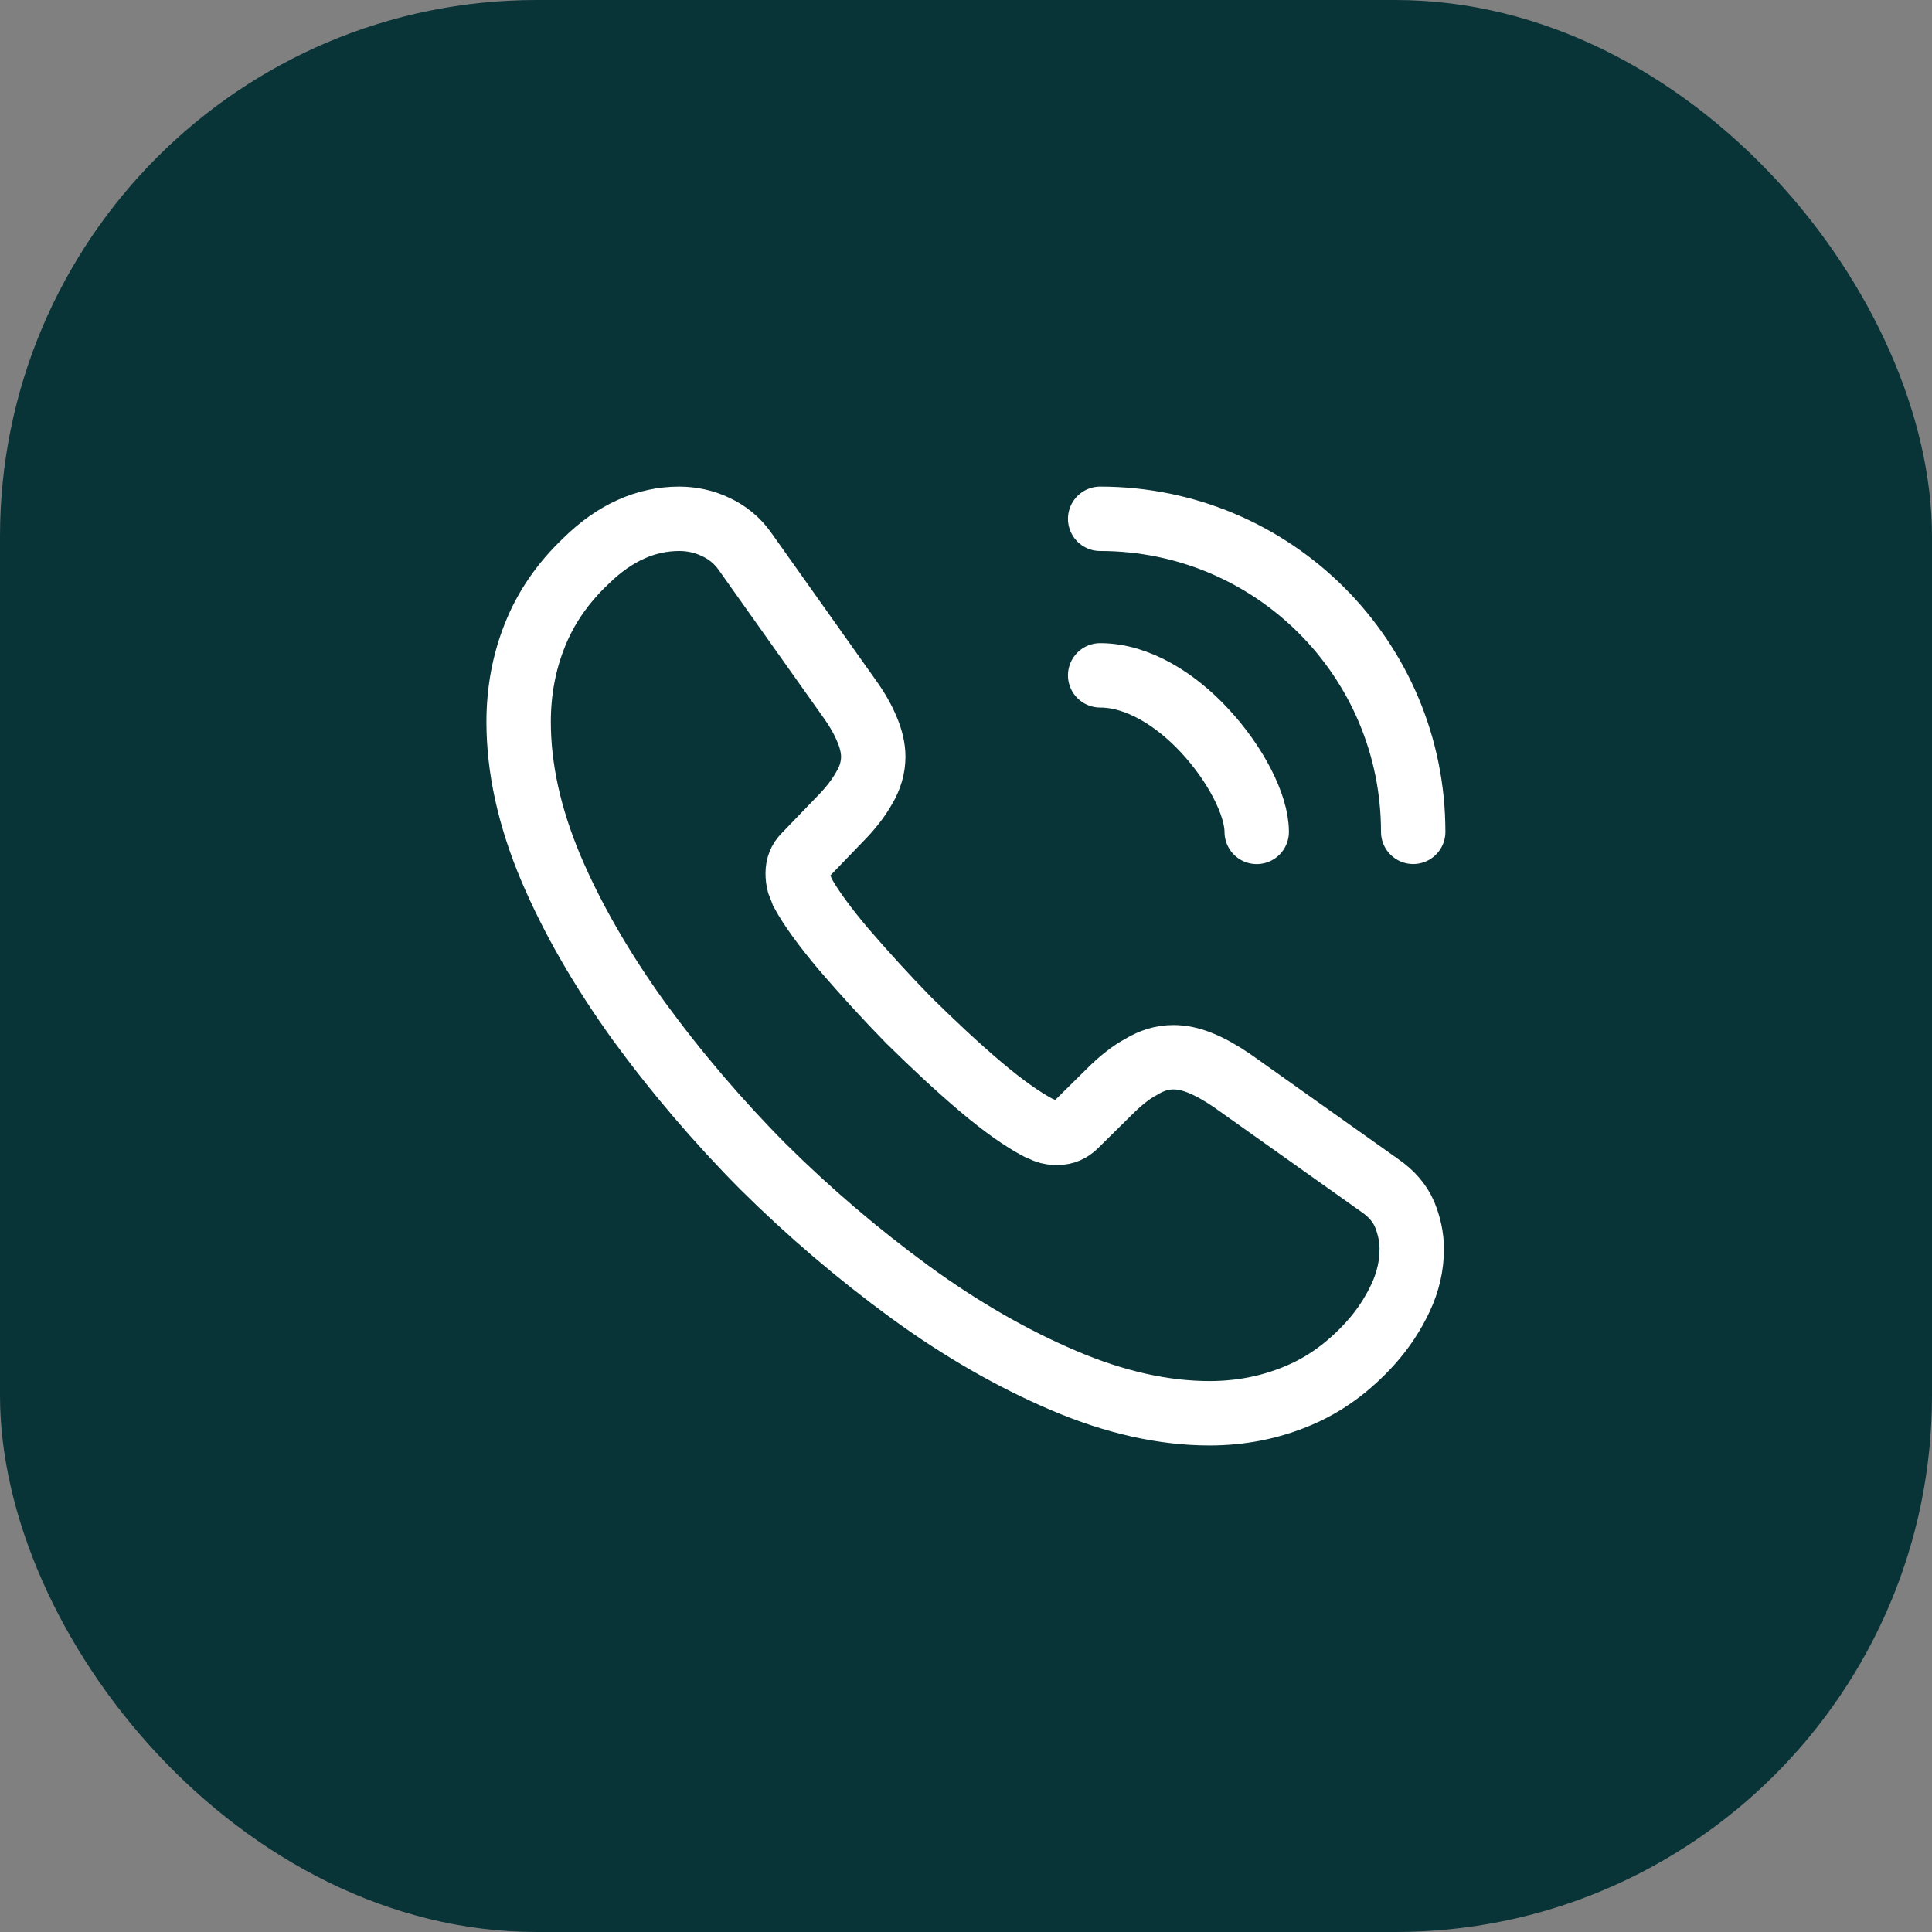
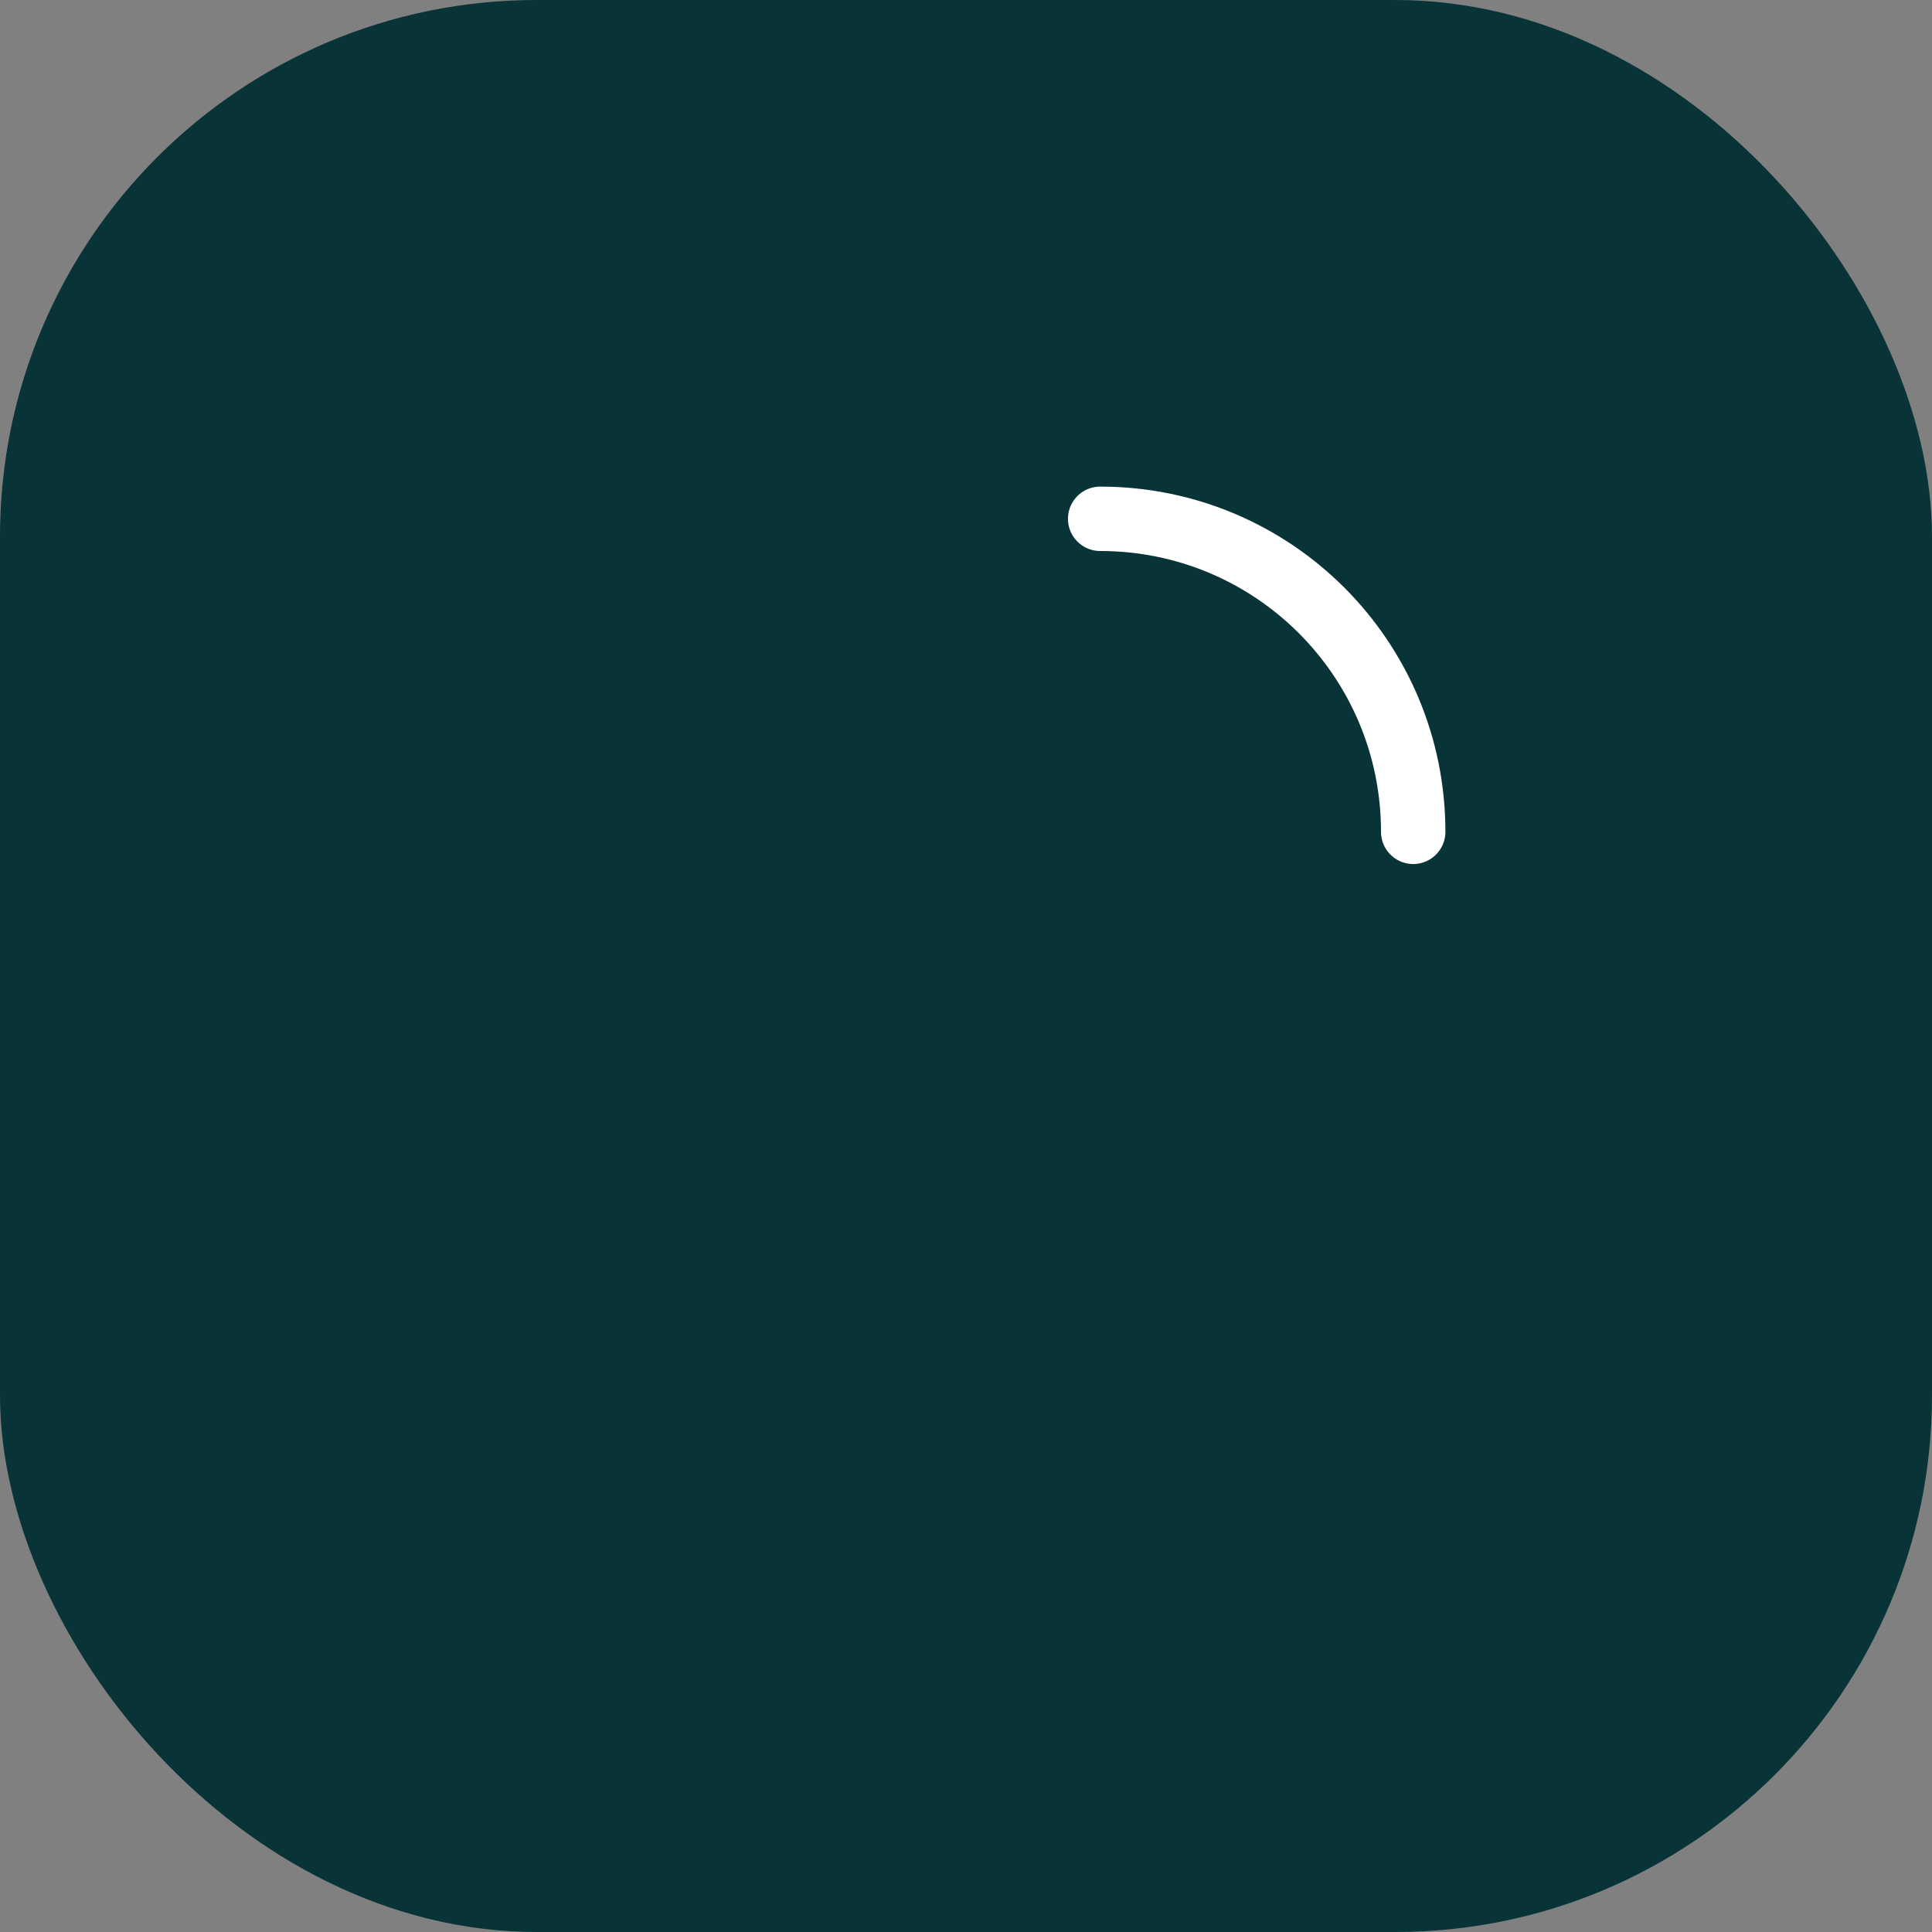
<svg xmlns="http://www.w3.org/2000/svg" width="36" height="36" viewBox="0 0 36 36" fill="none">
  <rect x="0" y="0" width="36" height="36" fill="#808080" stroke="none" />
  <rect width="36" height="36" rx="10" fill="#083337" />
-   <path d="M26.306 23.275C26.306 23.575 26.239 23.884 26.097 24.184C25.956 24.484 25.772 24.767 25.531 25.034C25.122 25.484 24.672 25.809 24.164 26.017C23.664 26.225 23.122 26.334 22.539 26.334C21.689 26.334 20.781 26.134 19.822 25.725C18.864 25.317 17.906 24.767 16.956 24.075C15.988 23.367 15.074 22.587 14.222 21.742C13.38 20.894 12.602 19.983 11.897 19.017C11.214 18.067 10.664 17.117 10.264 16.175C9.864 15.225 9.664 14.317 9.664 13.45C9.664 12.884 9.764 12.342 9.964 11.842C10.164 11.334 10.481 10.867 10.922 10.45C11.456 9.925 12.039 9.667 12.656 9.667C12.889 9.667 13.122 9.717 13.331 9.817C13.547 9.917 13.739 10.067 13.889 10.284L15.822 13.009C15.972 13.217 16.081 13.409 16.156 13.592C16.231 13.767 16.272 13.942 16.272 14.1C16.272 14.3 16.214 14.5 16.097 14.692C15.989 14.884 15.831 15.084 15.631 15.284L14.997 15.942C14.906 16.034 14.864 16.142 14.864 16.275C14.864 16.342 14.872 16.4 14.889 16.467C14.914 16.534 14.939 16.584 14.956 16.634C15.106 16.909 15.364 17.267 15.731 17.7C16.106 18.134 16.506 18.575 16.939 19.017C17.389 19.459 17.822 19.867 18.264 20.242C18.697 20.609 19.056 20.859 19.339 21.009C19.381 21.025 19.431 21.05 19.489 21.075C19.556 21.1 19.622 21.109 19.697 21.109C19.839 21.109 19.947 21.059 20.039 20.967L20.672 20.342C20.881 20.134 21.081 19.975 21.272 19.875C21.464 19.759 21.656 19.7 21.864 19.7C22.022 19.7 22.189 19.734 22.372 19.809C22.556 19.884 22.747 19.992 22.956 20.134L25.714 22.092C25.931 22.242 26.081 22.417 26.172 22.625C26.256 22.834 26.306 23.042 26.306 23.275Z" stroke="white" stroke-width="1.2" stroke-miterlimit="10" />
-   <path d="M23.417 15.501C23.417 15.001 23.025 14.234 22.442 13.609C21.908 13.034 21.2 12.584 20.5 12.584" stroke="white" stroke-width="1.2" stroke-linecap="round" stroke-linejoin="round" />
  <path d="M26.333 15.5C26.333 12.275 23.725 9.667 20.5 9.667" stroke="white" stroke-width="1.2" stroke-linecap="round" stroke-linejoin="round" />
</svg>